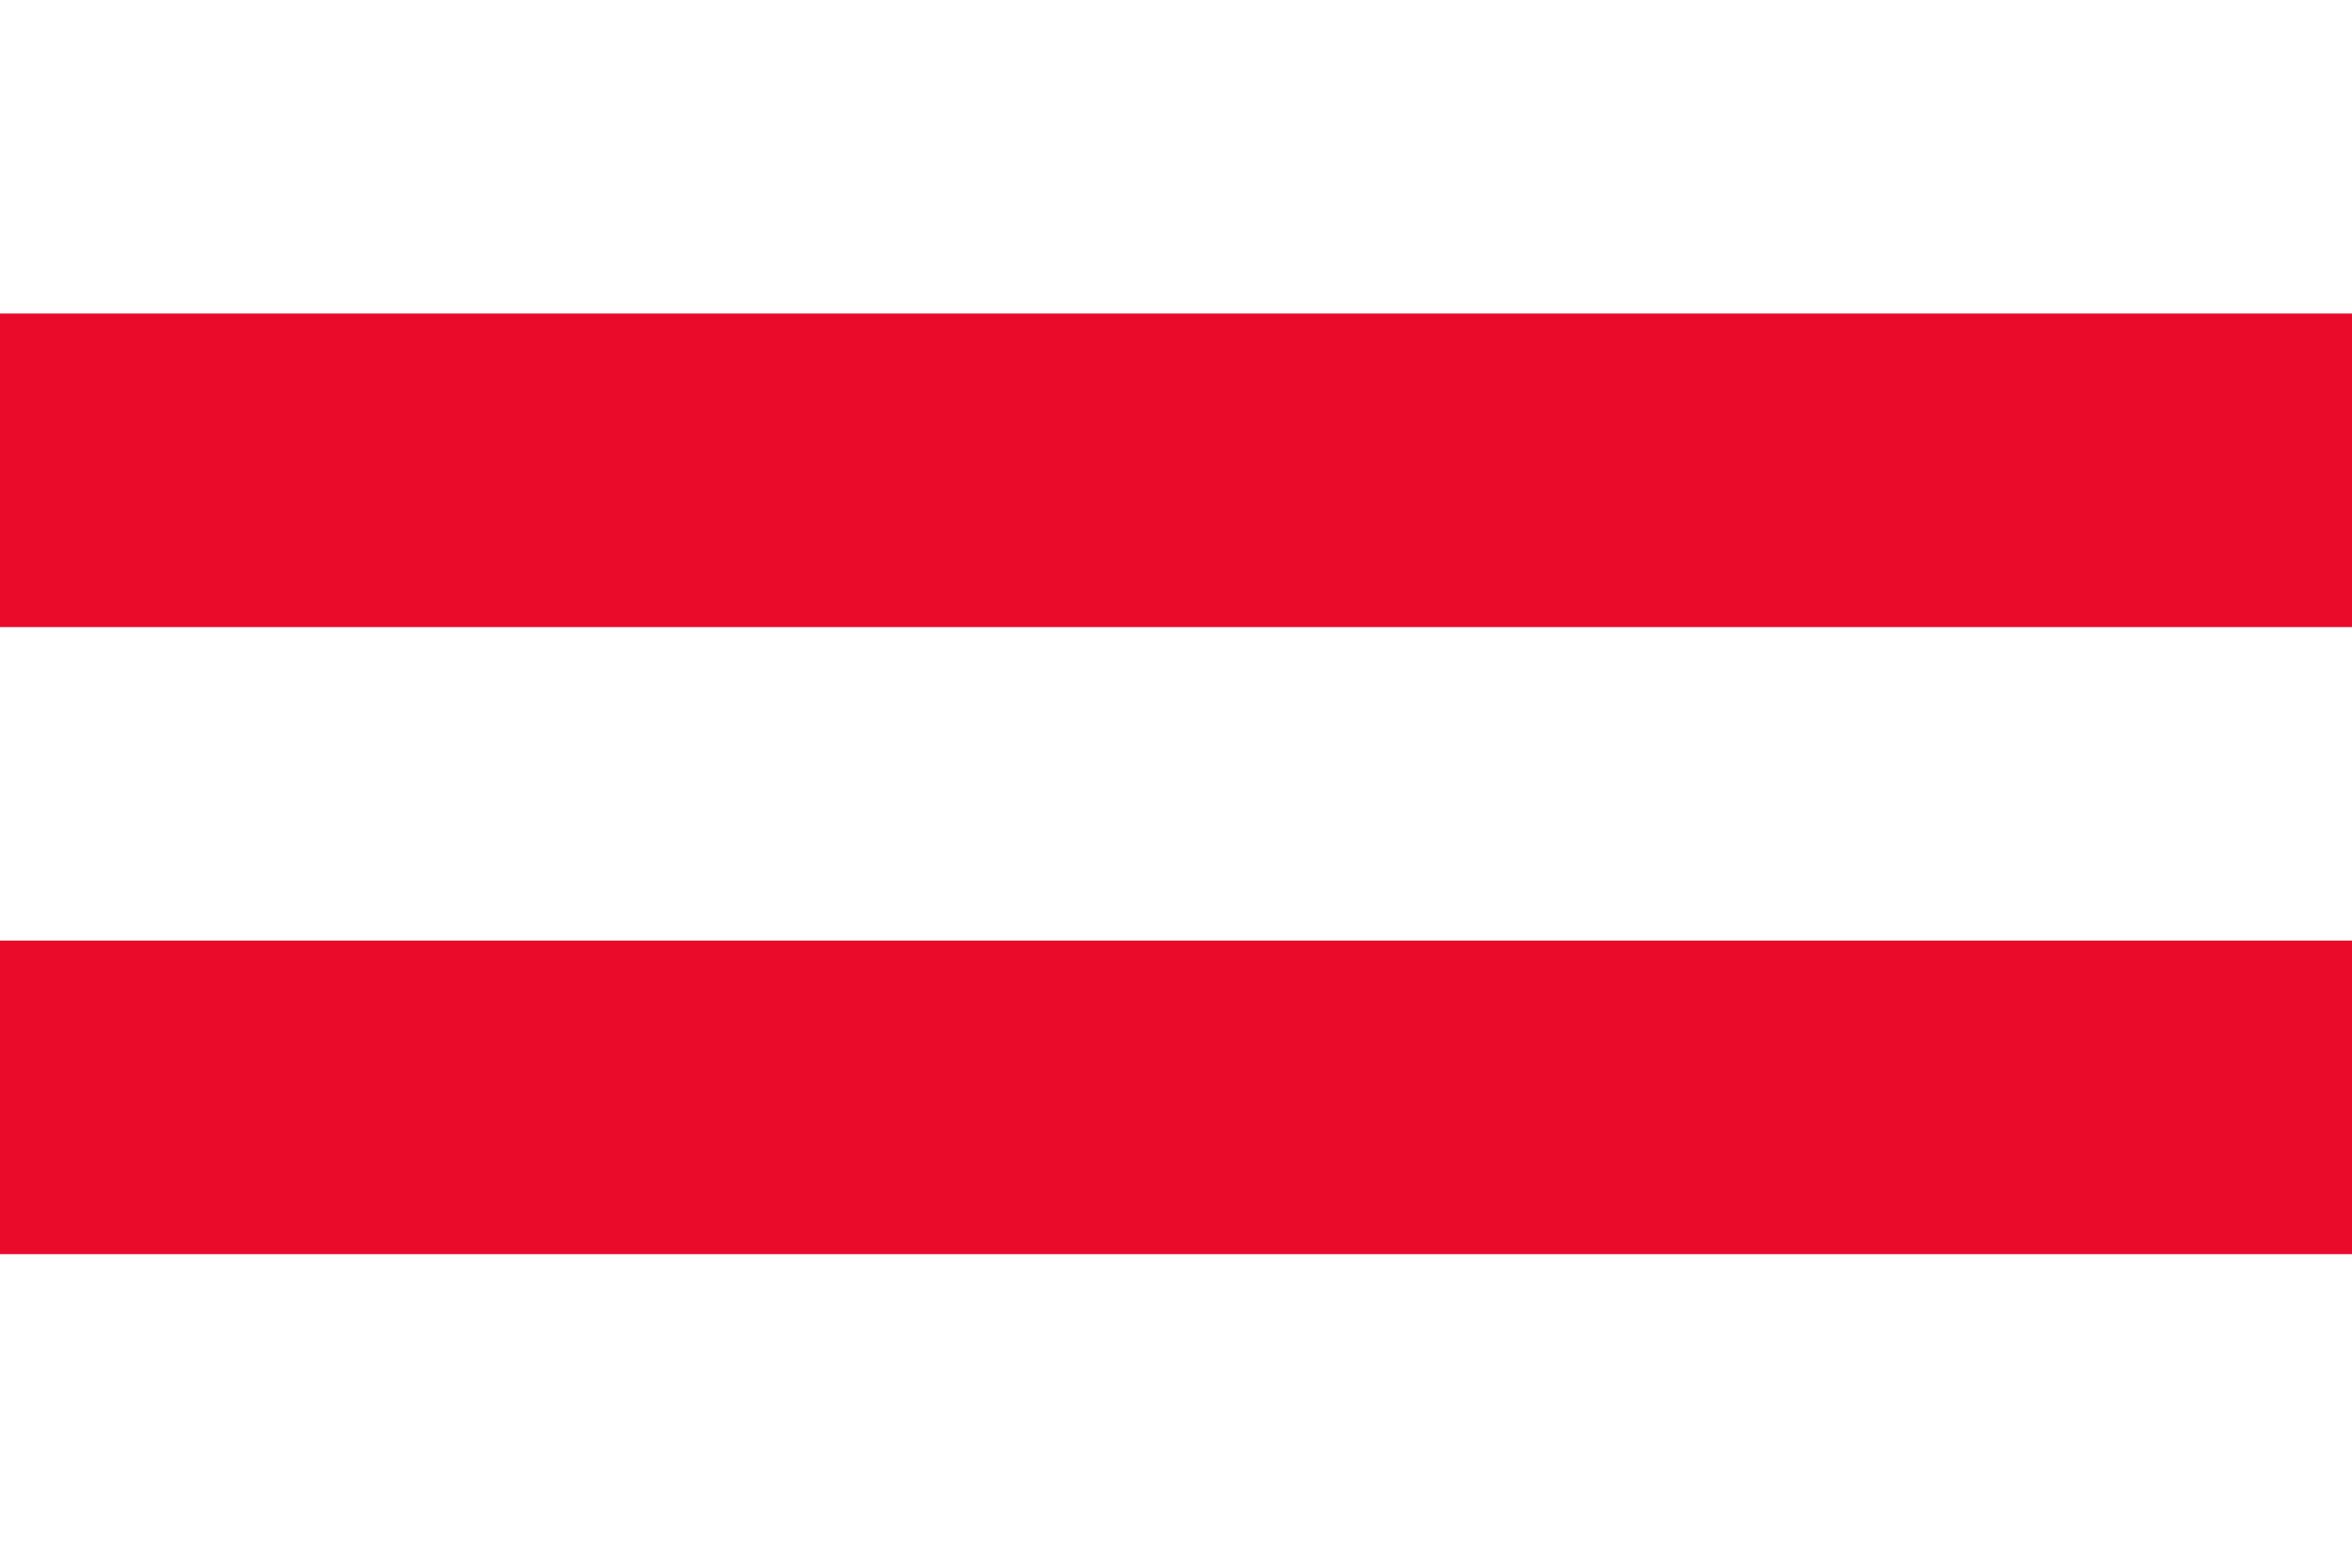
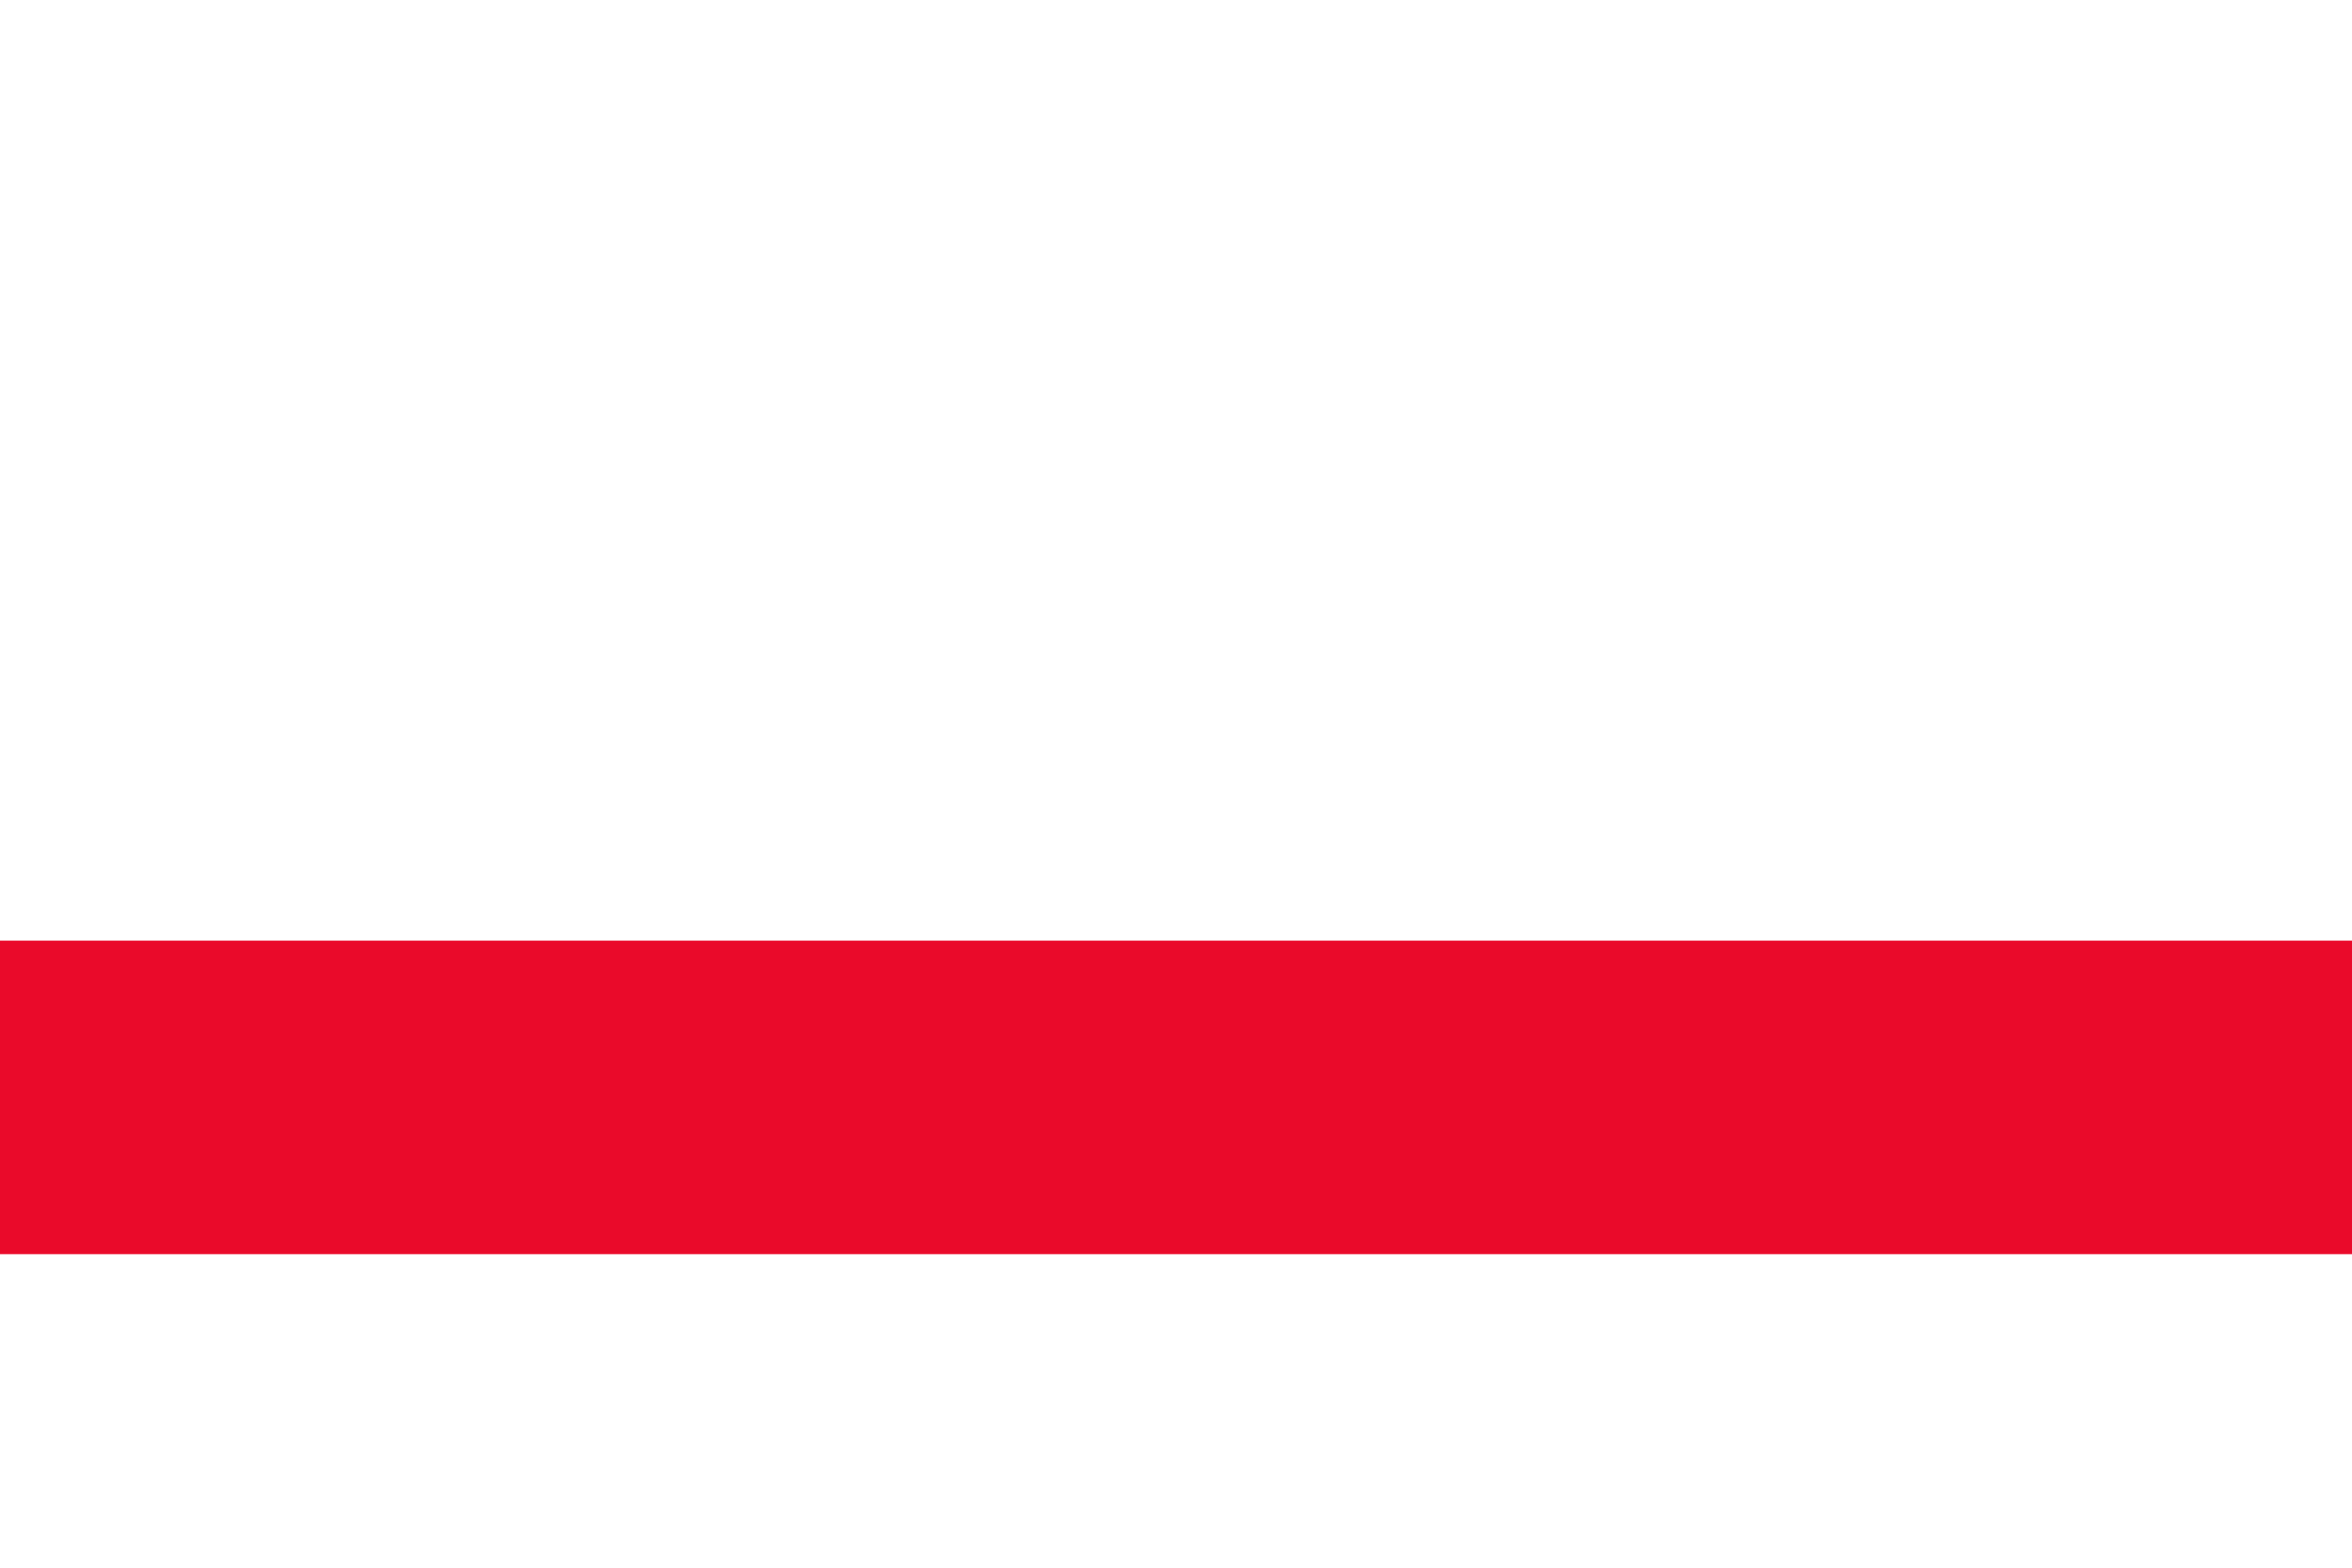
<svg xmlns="http://www.w3.org/2000/svg" width="600" height="400" version="1.1">
  <desc>Flag of Ústí nad Labem (city in the Czech Republic)</desc>
  <rect width="600" height="400" fill="#fff" />
-   <rect y="80" width="600" height="80" fill="#f00" style="fill:#ea0a2a" />
  <rect y="240" width="600" height="80" fill="#f00" style="fill:#ea0a2a" />
</svg>